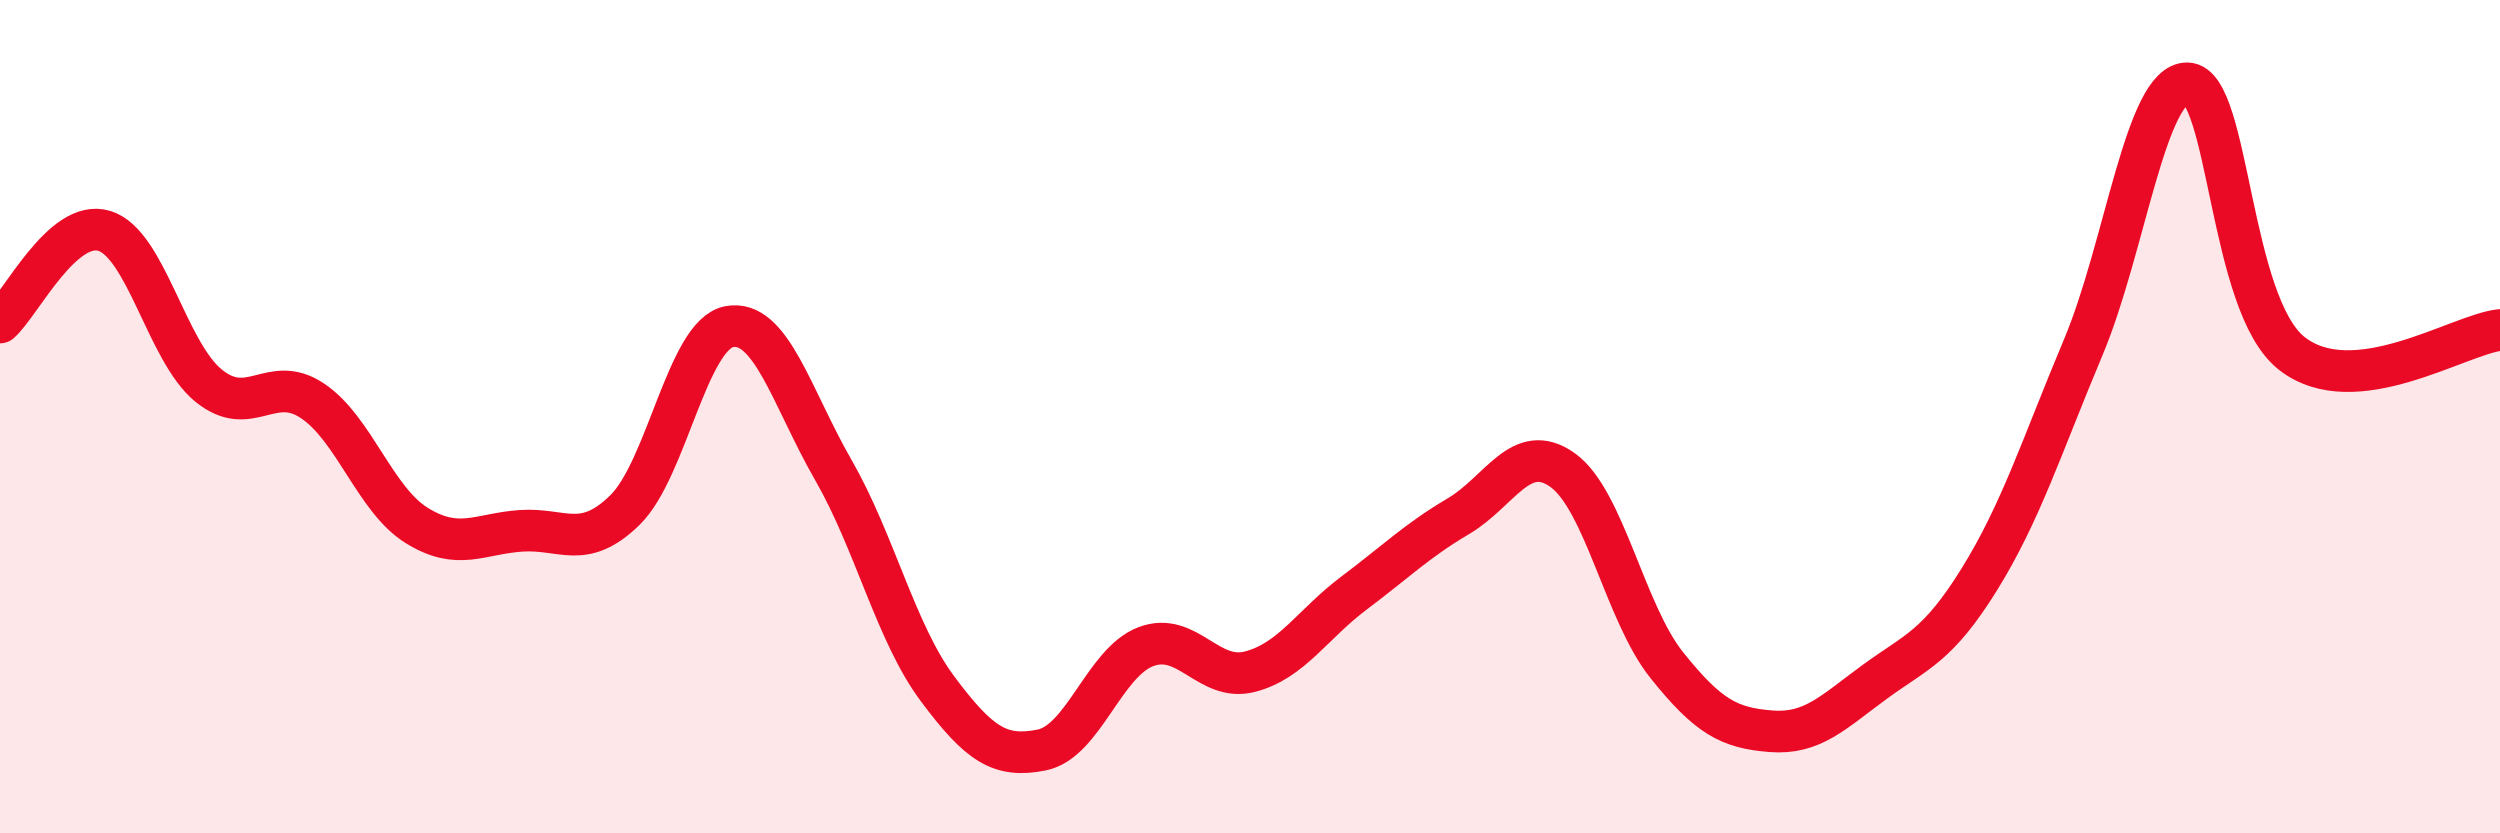
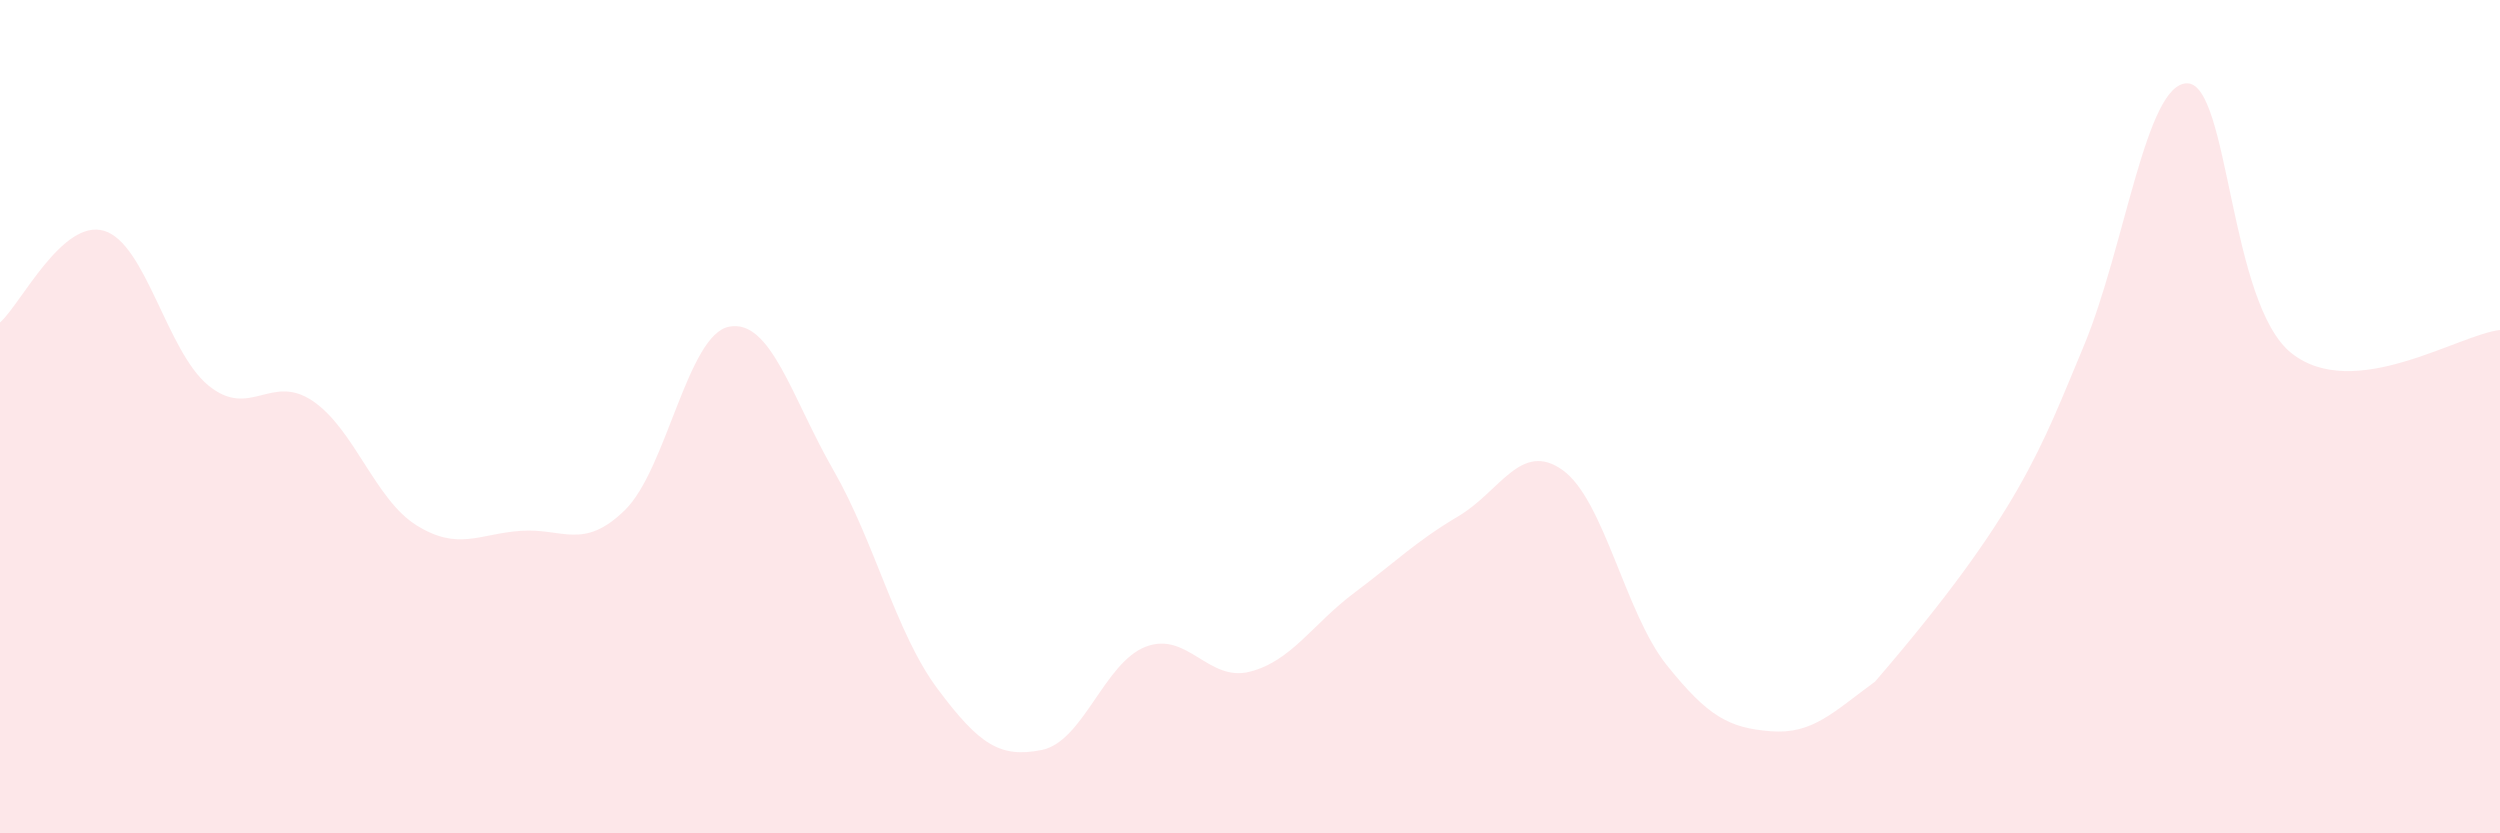
<svg xmlns="http://www.w3.org/2000/svg" width="60" height="20" viewBox="0 0 60 20">
-   <path d="M 0,7.74 C 0.5,7.3 1.5,5.24 2.5,5.54 C 3.5,5.84 4,8.43 5,9.25 C 6,10.07 6.5,8.95 7.5,9.62 C 8.5,10.29 9,11.99 10,12.61 C 11,13.23 11.5,12.81 12.5,12.74 C 13.5,12.67 14,13.22 15,12.24 C 16,11.26 16.5,8.03 17.5,7.84 C 18.5,7.65 19,9.54 20,11.28 C 21,13.02 21.5,15.19 22.5,16.53 C 23.5,17.87 24,18.2 25,18 C 26,17.8 26.5,15.9 27.5,15.52 C 28.5,15.14 29,16.38 30,16.12 C 31,15.86 31.5,14.98 32.5,14.23 C 33.5,13.48 34,12.98 35,12.39 C 36,11.8 36.5,10.57 37.5,11.28 C 38.5,11.99 39,14.71 40,15.96 C 41,17.21 41.5,17.47 42.5,17.55 C 43.5,17.63 44,17.09 45,16.36 C 46,15.63 46.5,15.52 47.5,13.91 C 48.5,12.3 49,10.71 50,8.33 C 51,5.95 51.5,1.97 52.5,2 C 53.5,2.03 53.5,7.3 55,8.48 C 56.5,9.66 59,8.03 60,7.92L60 20L0 20Z" fill="#EB0A25" opacity="0.1" stroke-linecap="round" stroke-linejoin="round" />
-   <path d="M 0,7.74 C 0.5,7.3 1.5,5.24 2.5,5.54 C 3.5,5.84 4,8.43 5,9.25 C 6,10.07 6.5,8.95 7.5,9.62 C 8.5,10.29 9,11.99 10,12.61 C 11,13.23 11.5,12.81 12.5,12.74 C 13.5,12.67 14,13.22 15,12.24 C 16,11.26 16.5,8.03 17.5,7.84 C 18.5,7.65 19,9.54 20,11.28 C 21,13.02 21.5,15.19 22.5,16.53 C 23.5,17.87 24,18.2 25,18 C 26,17.8 26.5,15.9 27.5,15.52 C 28.5,15.14 29,16.38 30,16.12 C 31,15.86 31.5,14.98 32.5,14.23 C 33.5,13.48 34,12.98 35,12.39 C 36,11.8 36.5,10.57 37.5,11.28 C 38.5,11.99 39,14.71 40,15.96 C 41,17.21 41.5,17.47 42.5,17.55 C 43.5,17.63 44,17.09 45,16.36 C 46,15.63 46.5,15.52 47.5,13.91 C 48.5,12.3 49,10.71 50,8.33 C 51,5.95 51.5,1.97 52.5,2 C 53.5,2.03 53.5,7.3 55,8.48 C 56.5,9.66 59,8.03 60,7.92" stroke="#EB0A25" stroke-width="1" fill="none" stroke-linecap="round" stroke-linejoin="round" />
+   <path d="M 0,7.74 C 0.5,7.3 1.5,5.24 2.5,5.54 C 3.5,5.84 4,8.43 5,9.25 C 6,10.07 6.5,8.95 7.5,9.62 C 8.5,10.29 9,11.99 10,12.61 C 11,13.23 11.5,12.81 12.5,12.74 C 13.5,12.67 14,13.22 15,12.24 C 16,11.26 16.5,8.03 17.5,7.84 C 18.5,7.65 19,9.54 20,11.28 C 21,13.02 21.5,15.19 22.5,16.53 C 23.5,17.87 24,18.2 25,18 C 26,17.8 26.5,15.9 27.5,15.52 C 28.5,15.14 29,16.38 30,16.12 C 31,15.86 31.5,14.98 32.5,14.23 C 33.5,13.48 34,12.98 35,12.39 C 36,11.8 36.5,10.57 37.5,11.28 C 38.5,11.99 39,14.71 40,15.96 C 41,17.21 41.5,17.47 42.5,17.55 C 43.5,17.63 44,17.09 45,16.36 C 48.5,12.3 49,10.71 50,8.33 C 51,5.95 51.5,1.97 52.5,2 C 53.5,2.03 53.5,7.3 55,8.48 C 56.5,9.66 59,8.03 60,7.92L60 20L0 20Z" fill="#EB0A25" opacity="0.1" stroke-linecap="round" stroke-linejoin="round" />
</svg>